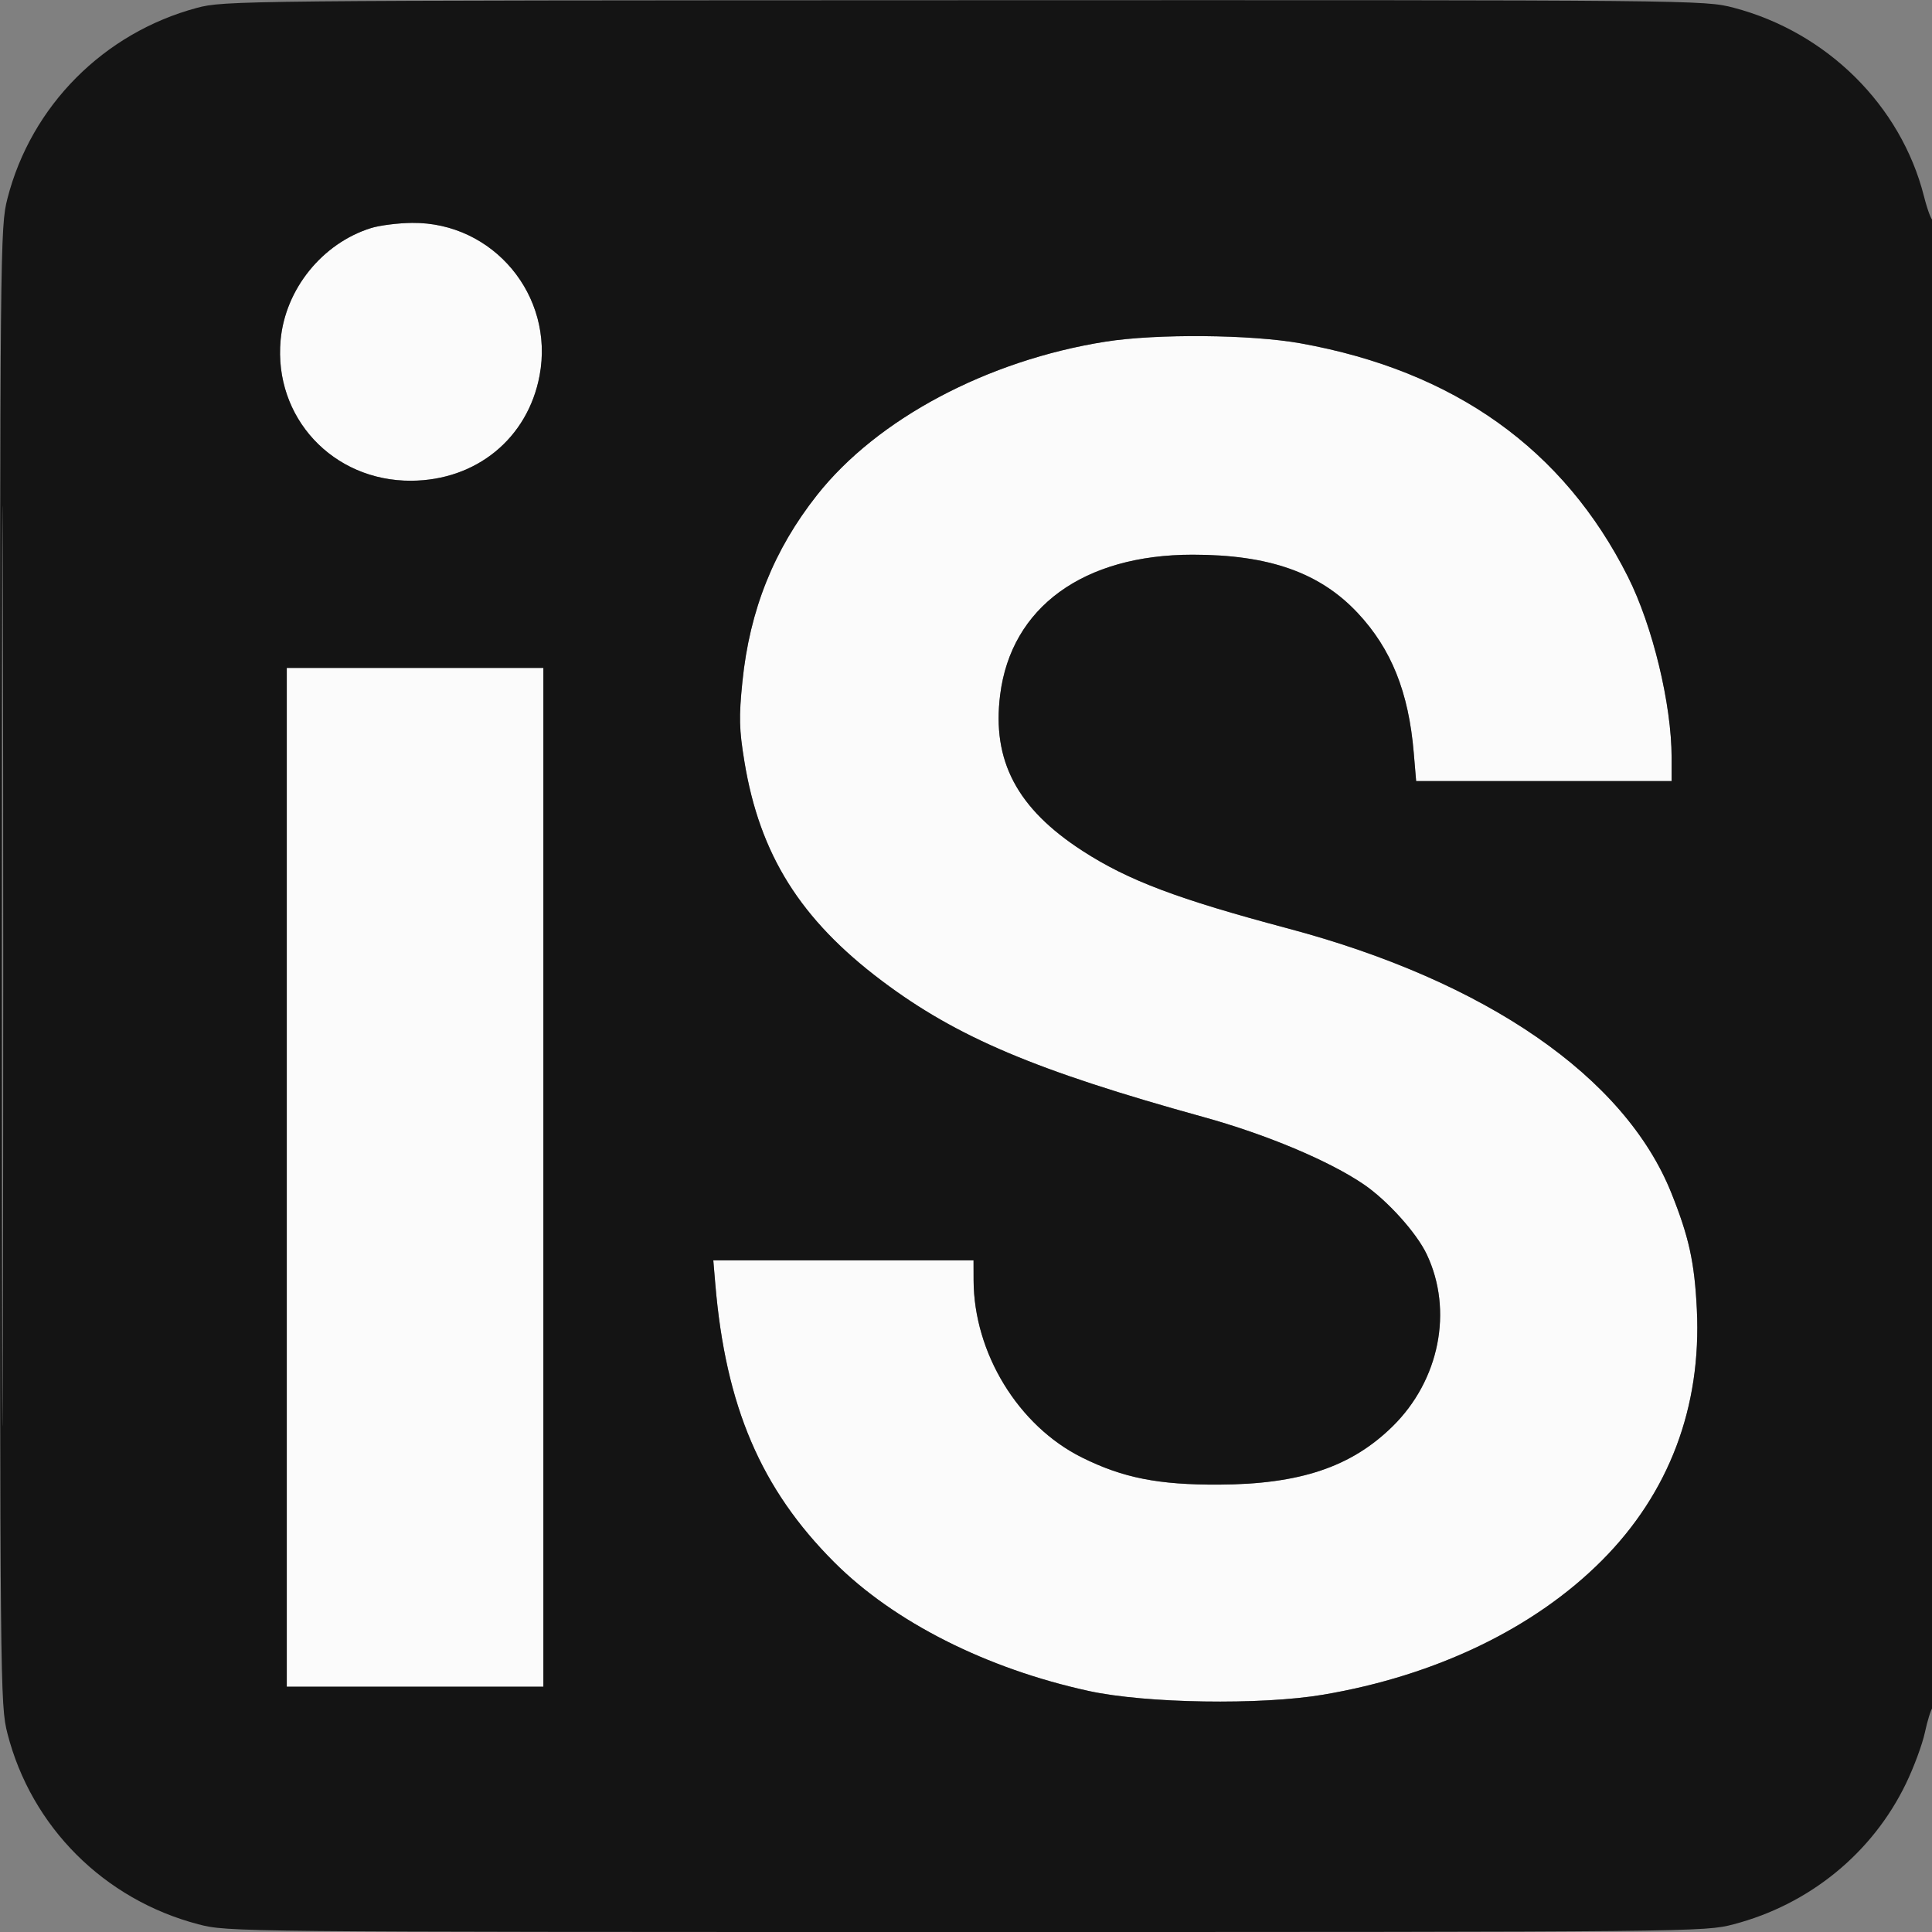
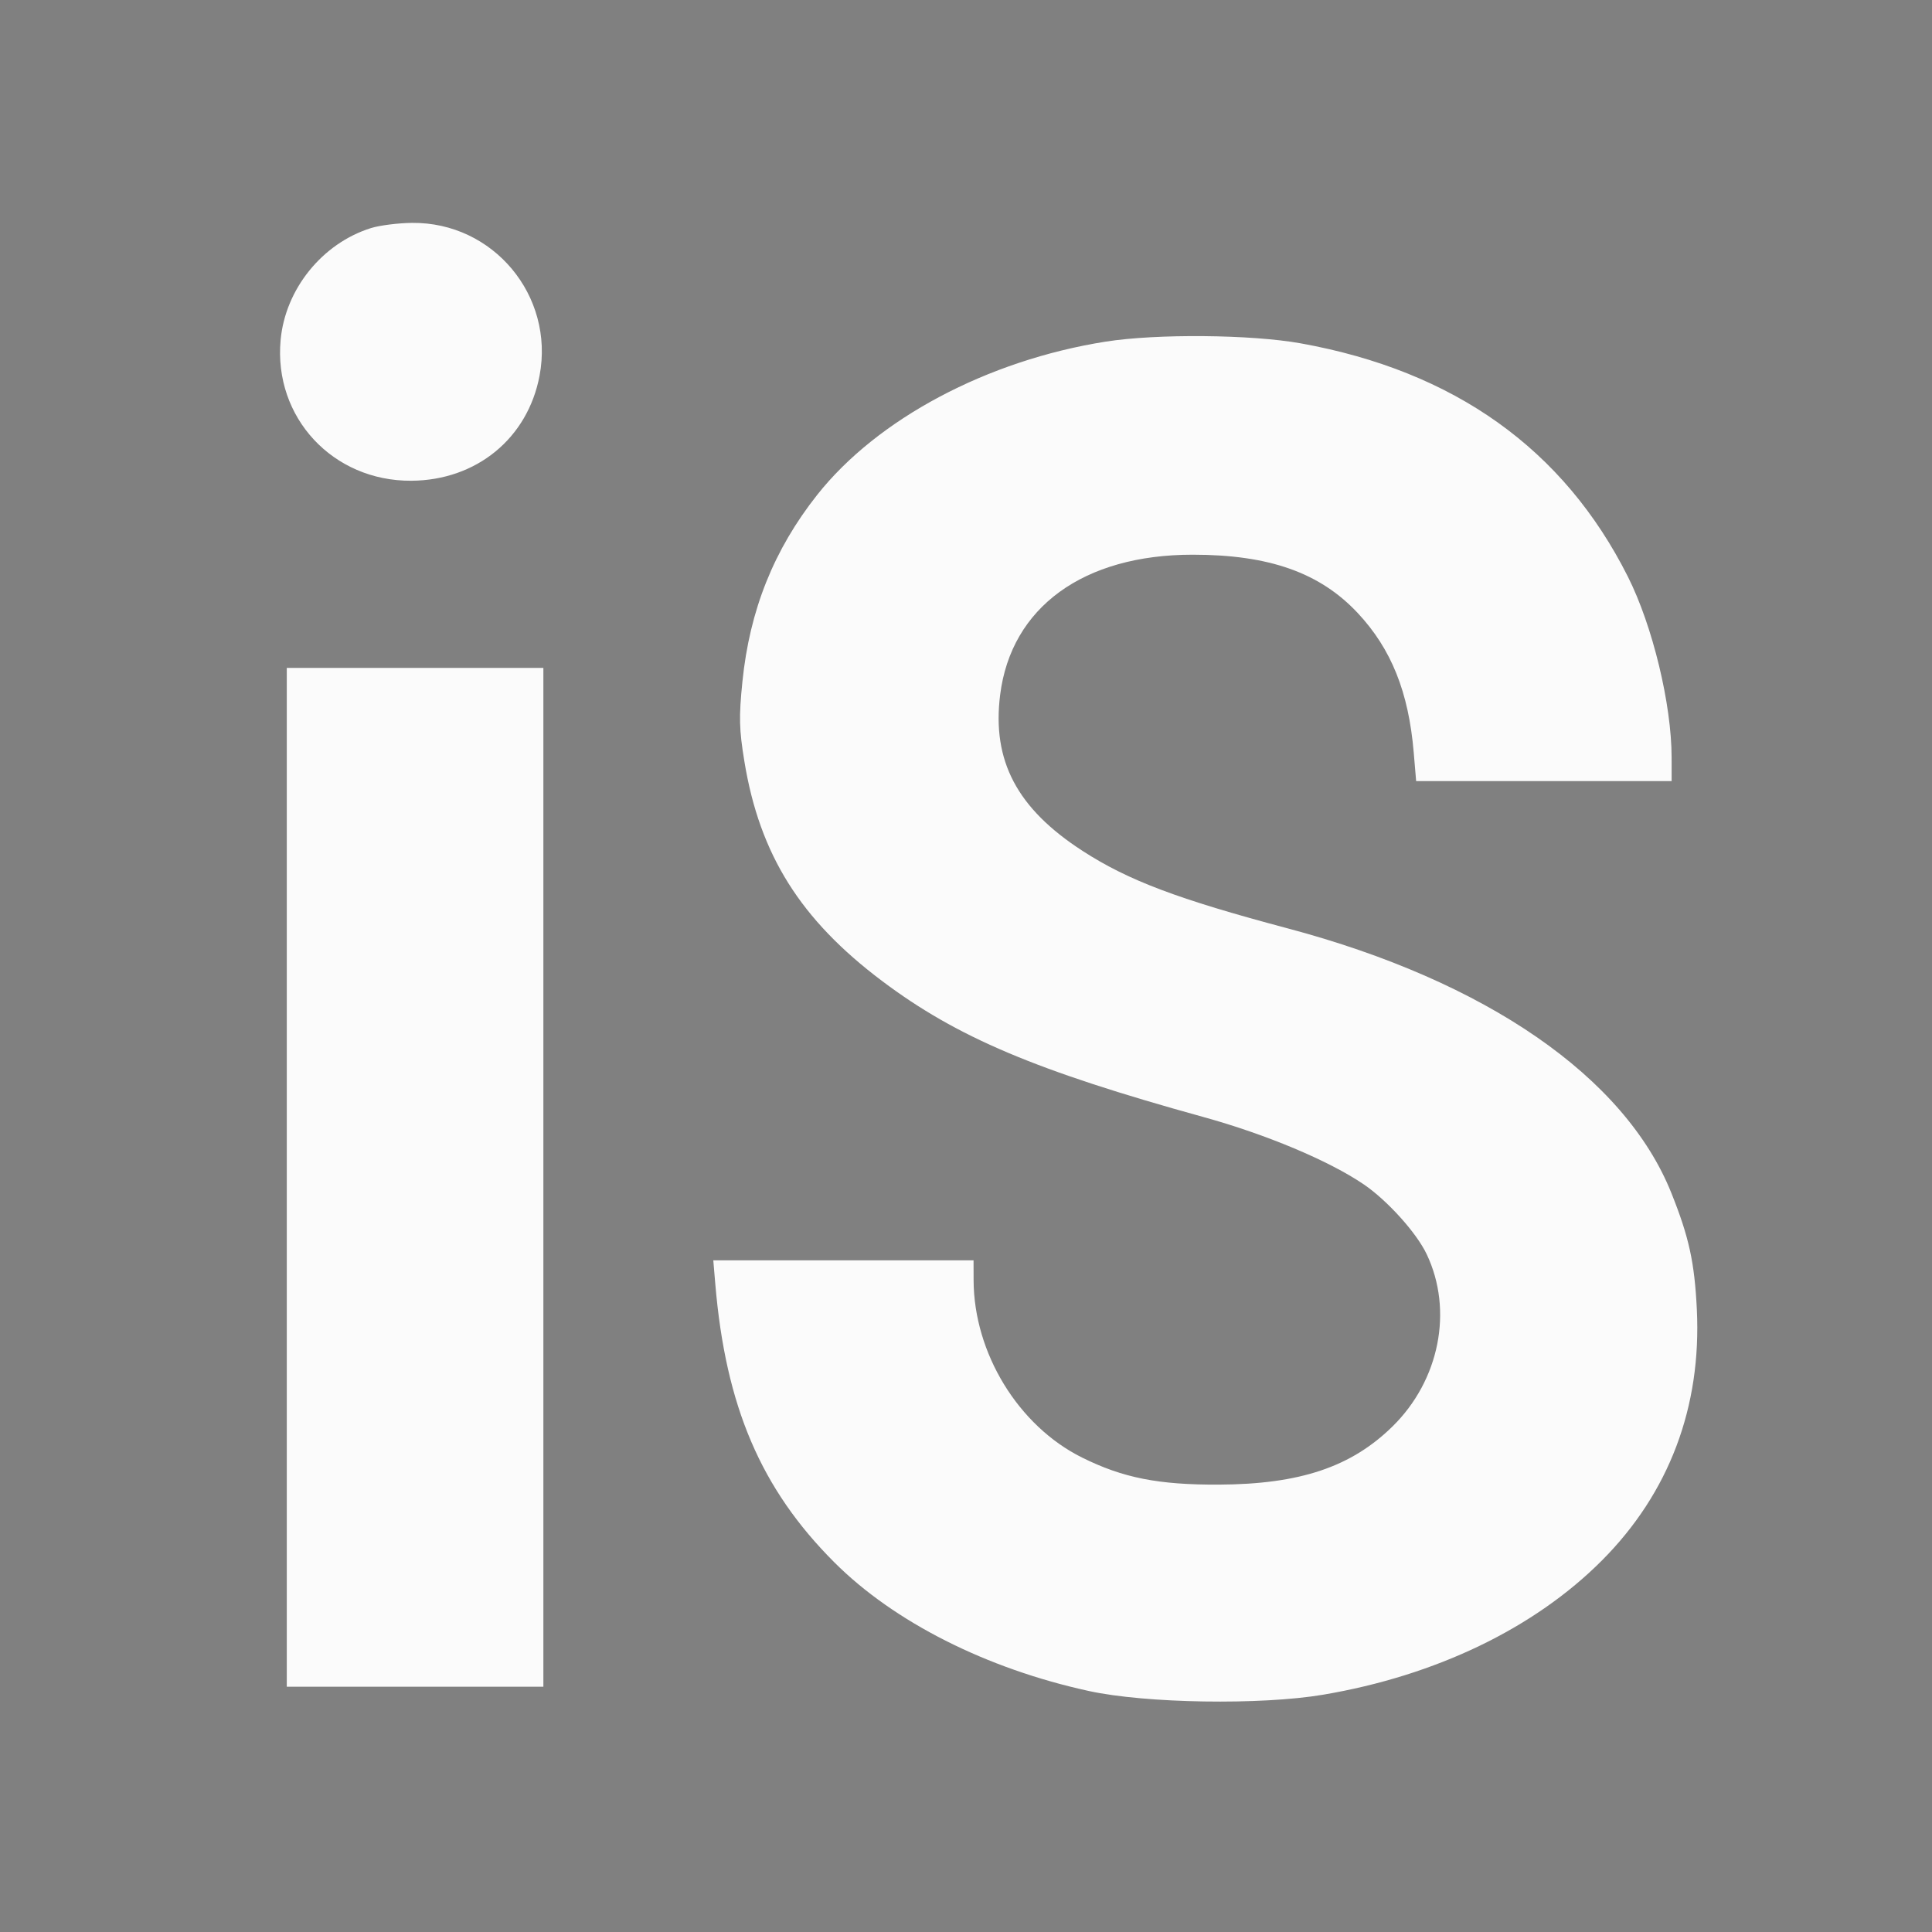
<svg xmlns="http://www.w3.org/2000/svg" width="512" height="512" viewBox="0 0 512 512" version="1.1">
  <rect x="0" y="0" width="512" height="512" fill="#808080" stroke="none" />
  <path d="M98.324 60.439c-12.925 4.042-22.723 16.18-23.959 29.679-1.876 20.505 13.831 37.413 34.635 37.284 17.26-.106 30.858-11.248 33.99-27.849 3.999-21.193-12.277-40.7-33.778-40.486-3.691.037-8.591.654-10.888 1.372M293 90.538c-31.323 4.952-60.504 20.46-76.451 40.627-11.467 14.501-17.88 30.522-19.799 49.457-.954 9.413-.874 12.669.525 21.187 4.053 24.692 14.854 41.907 36.501 58.175 19.861 14.927 40.724 23.754 85.224 36.061 16.596 4.59 33.202 11.566 42.369 17.8 6.285 4.274 14.018 12.848 16.724 18.543 7.067 14.874 3.399 33.386-9.039 45.612-10.963 10.777-24.584 15.344-46.054 15.44-16.017.071-25.408-1.789-36.254-7.18-16.887-8.396-28.677-27.686-28.731-47.01L258 334h-68.969l.528 6.25c2.742 32.456 12.096 54.336 31.544 73.784 15.796 15.796 40.292 28.176 67.484 34.106 15.071 3.286 45.55 3.766 62.052.976 29.903-5.056 55.982-17.611 73.881-35.57 17.806-17.866 26.426-40.664 25.161-66.546-.609-12.457-2.075-19.156-6.747-30.824-12.33-30.792-49.074-56.146-101.645-70.136-29.219-7.776-42.295-12.713-54.385-20.533-17.376-11.241-24.052-23.877-21.855-41.369 2.913-23.202 22.06-37.138 51.023-37.138 20.268 0 33.734 4.761 43.752 15.471 8.886 9.499 13.475 20.932 14.828 36.945l.641 7.584H443l-.004-6.25c-.009-14.121-5.029-34.881-11.59-47.928-17.009-33.824-46.006-54.504-86.698-61.831-13.132-2.365-38.229-2.585-51.708-.453M76 312v135h68V177H76v135" stroke="none" fill="#fbfbfb" fill-rule="evenodd" />
-   <path d="M52.147 2.096C27.464 8.725 8.247 28.075 1.968 52.623.043 60.15 0 64.638 0 256c0 191.362.043 195.85 1.968 203.377 6.334 24.762 25.611 44.033 50.595 50.576C60.308 511.982 62.106 512 256 512c193.819 0 195.695-.019 203.428-2.044 20.103-5.266 36.764-18.865 45.666-37.274 2.092-4.325 4.348-10.41 5.013-13.523.665-3.112 1.588-6.087 2.051-6.609.992-1.119 1.159-395.2.167-394.208-.371.371-1.478-2.488-2.46-6.354-6.106-24.044-25.722-43.47-50.428-49.941C451.688.017 449.996.001 255.562.061 63.59.12 59.347.163 52.147 2.096M.49 256c0 108.625.117 153.062.26 98.75.143-54.313.143-143.188 0-197.5C.607 102.937.49 147.375.49 256M98.324 60.439c-12.925 4.042-22.723 16.18-23.959 29.679-1.876 20.505 13.831 37.413 34.635 37.284 17.26-.106 30.858-11.248 33.99-27.849 3.999-21.193-12.277-40.7-33.778-40.486-3.691.037-8.591.654-10.888 1.372M293 90.538c-31.323 4.952-60.504 20.46-76.451 40.627-11.467 14.501-17.88 30.522-19.799 49.457-.954 9.413-.874 12.669.525 21.187 4.053 24.692 14.854 41.907 36.501 58.175 19.861 14.927 40.724 23.754 85.224 36.061 16.596 4.59 33.202 11.566 42.369 17.8 6.285 4.274 14.018 12.848 16.724 18.543 7.067 14.874 3.399 33.386-9.039 45.612-10.963 10.777-24.584 15.344-46.054 15.44-16.017.071-25.408-1.789-36.254-7.18-16.887-8.396-28.677-27.686-28.731-47.01L258 334h-68.969l.528 6.25c2.742 32.456 12.096 54.336 31.544 73.784 15.796 15.796 40.292 28.176 67.484 34.106 15.071 3.286 45.55 3.766 62.052.976 29.903-5.056 55.982-17.611 73.881-35.57 17.806-17.866 26.426-40.664 25.161-66.546-.609-12.457-2.075-19.156-6.747-30.824-12.33-30.792-49.074-56.146-101.645-70.136-29.219-7.776-42.295-12.713-54.385-20.533-17.376-11.241-24.052-23.877-21.855-41.369 2.913-23.202 22.06-37.138 51.023-37.138 20.268 0 33.734 4.761 43.752 15.471 8.886 9.499 13.475 20.932 14.828 36.945l.641 7.584H443l-.004-6.25c-.009-14.121-5.029-34.881-11.59-47.928-17.009-33.824-46.006-54.504-86.698-61.831-13.132-2.365-38.229-2.585-51.708-.453M76 312v135h68V177H76v135" stroke="none" fill="#141414" fill-rule="evenodd" />
</svg>